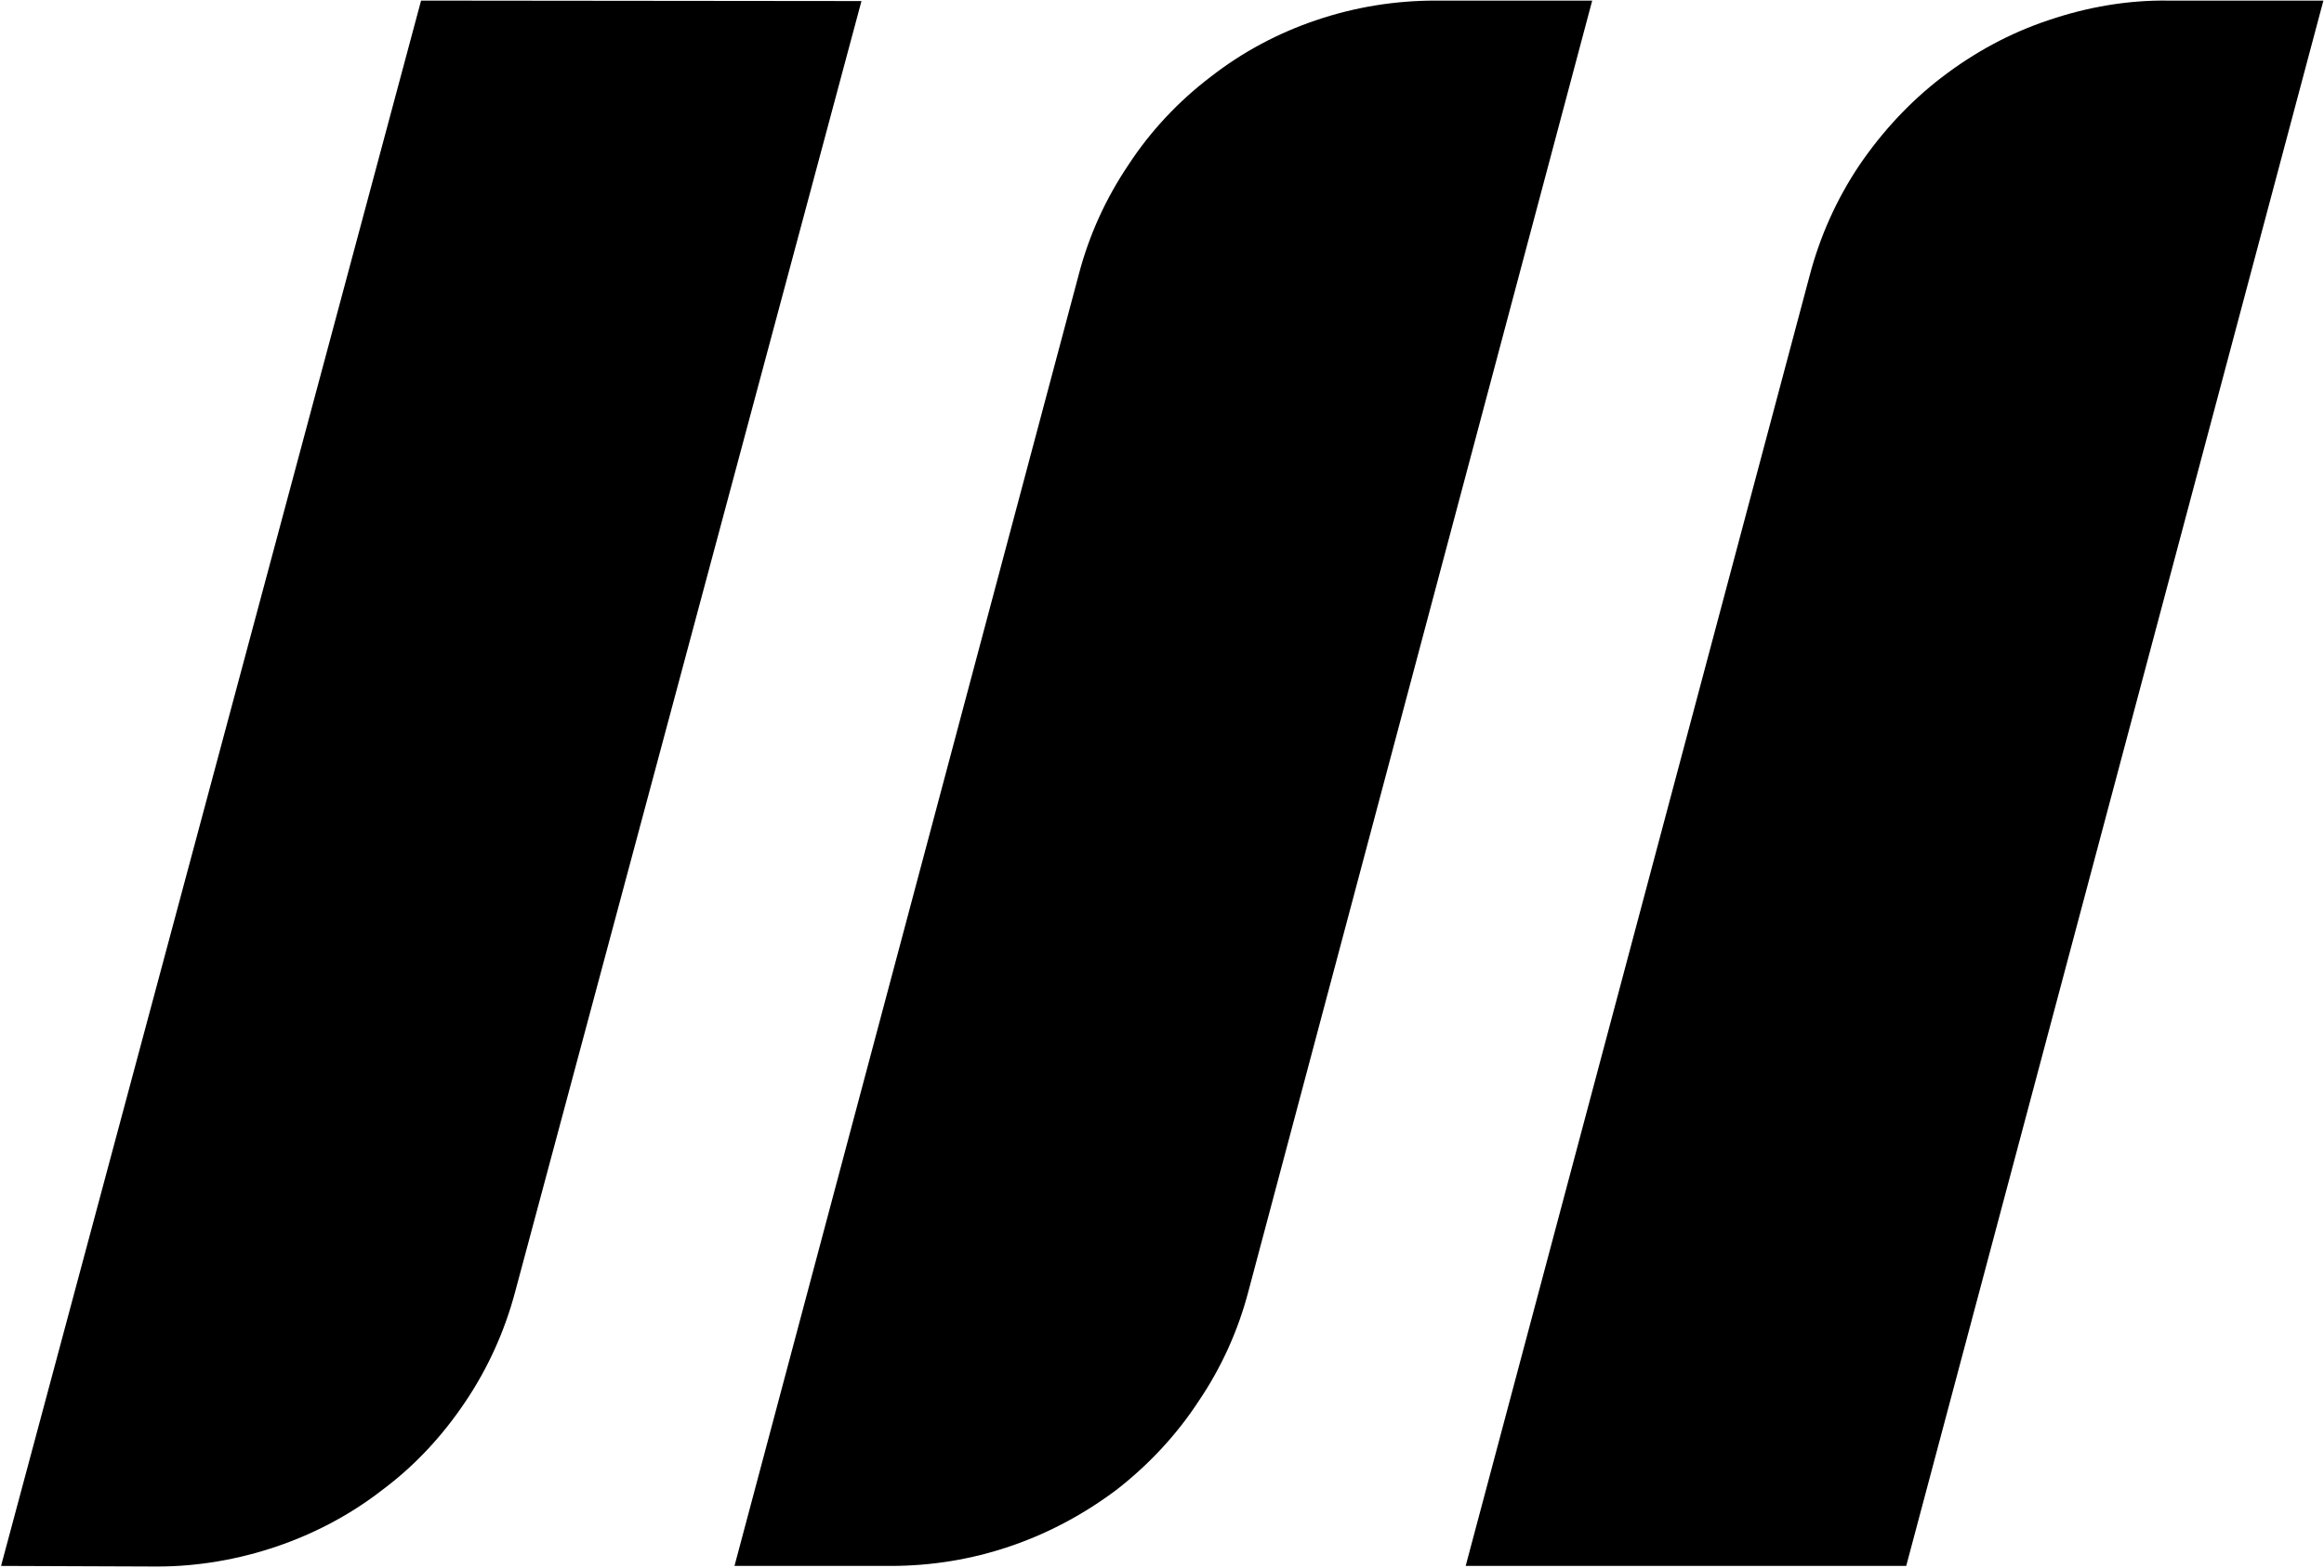
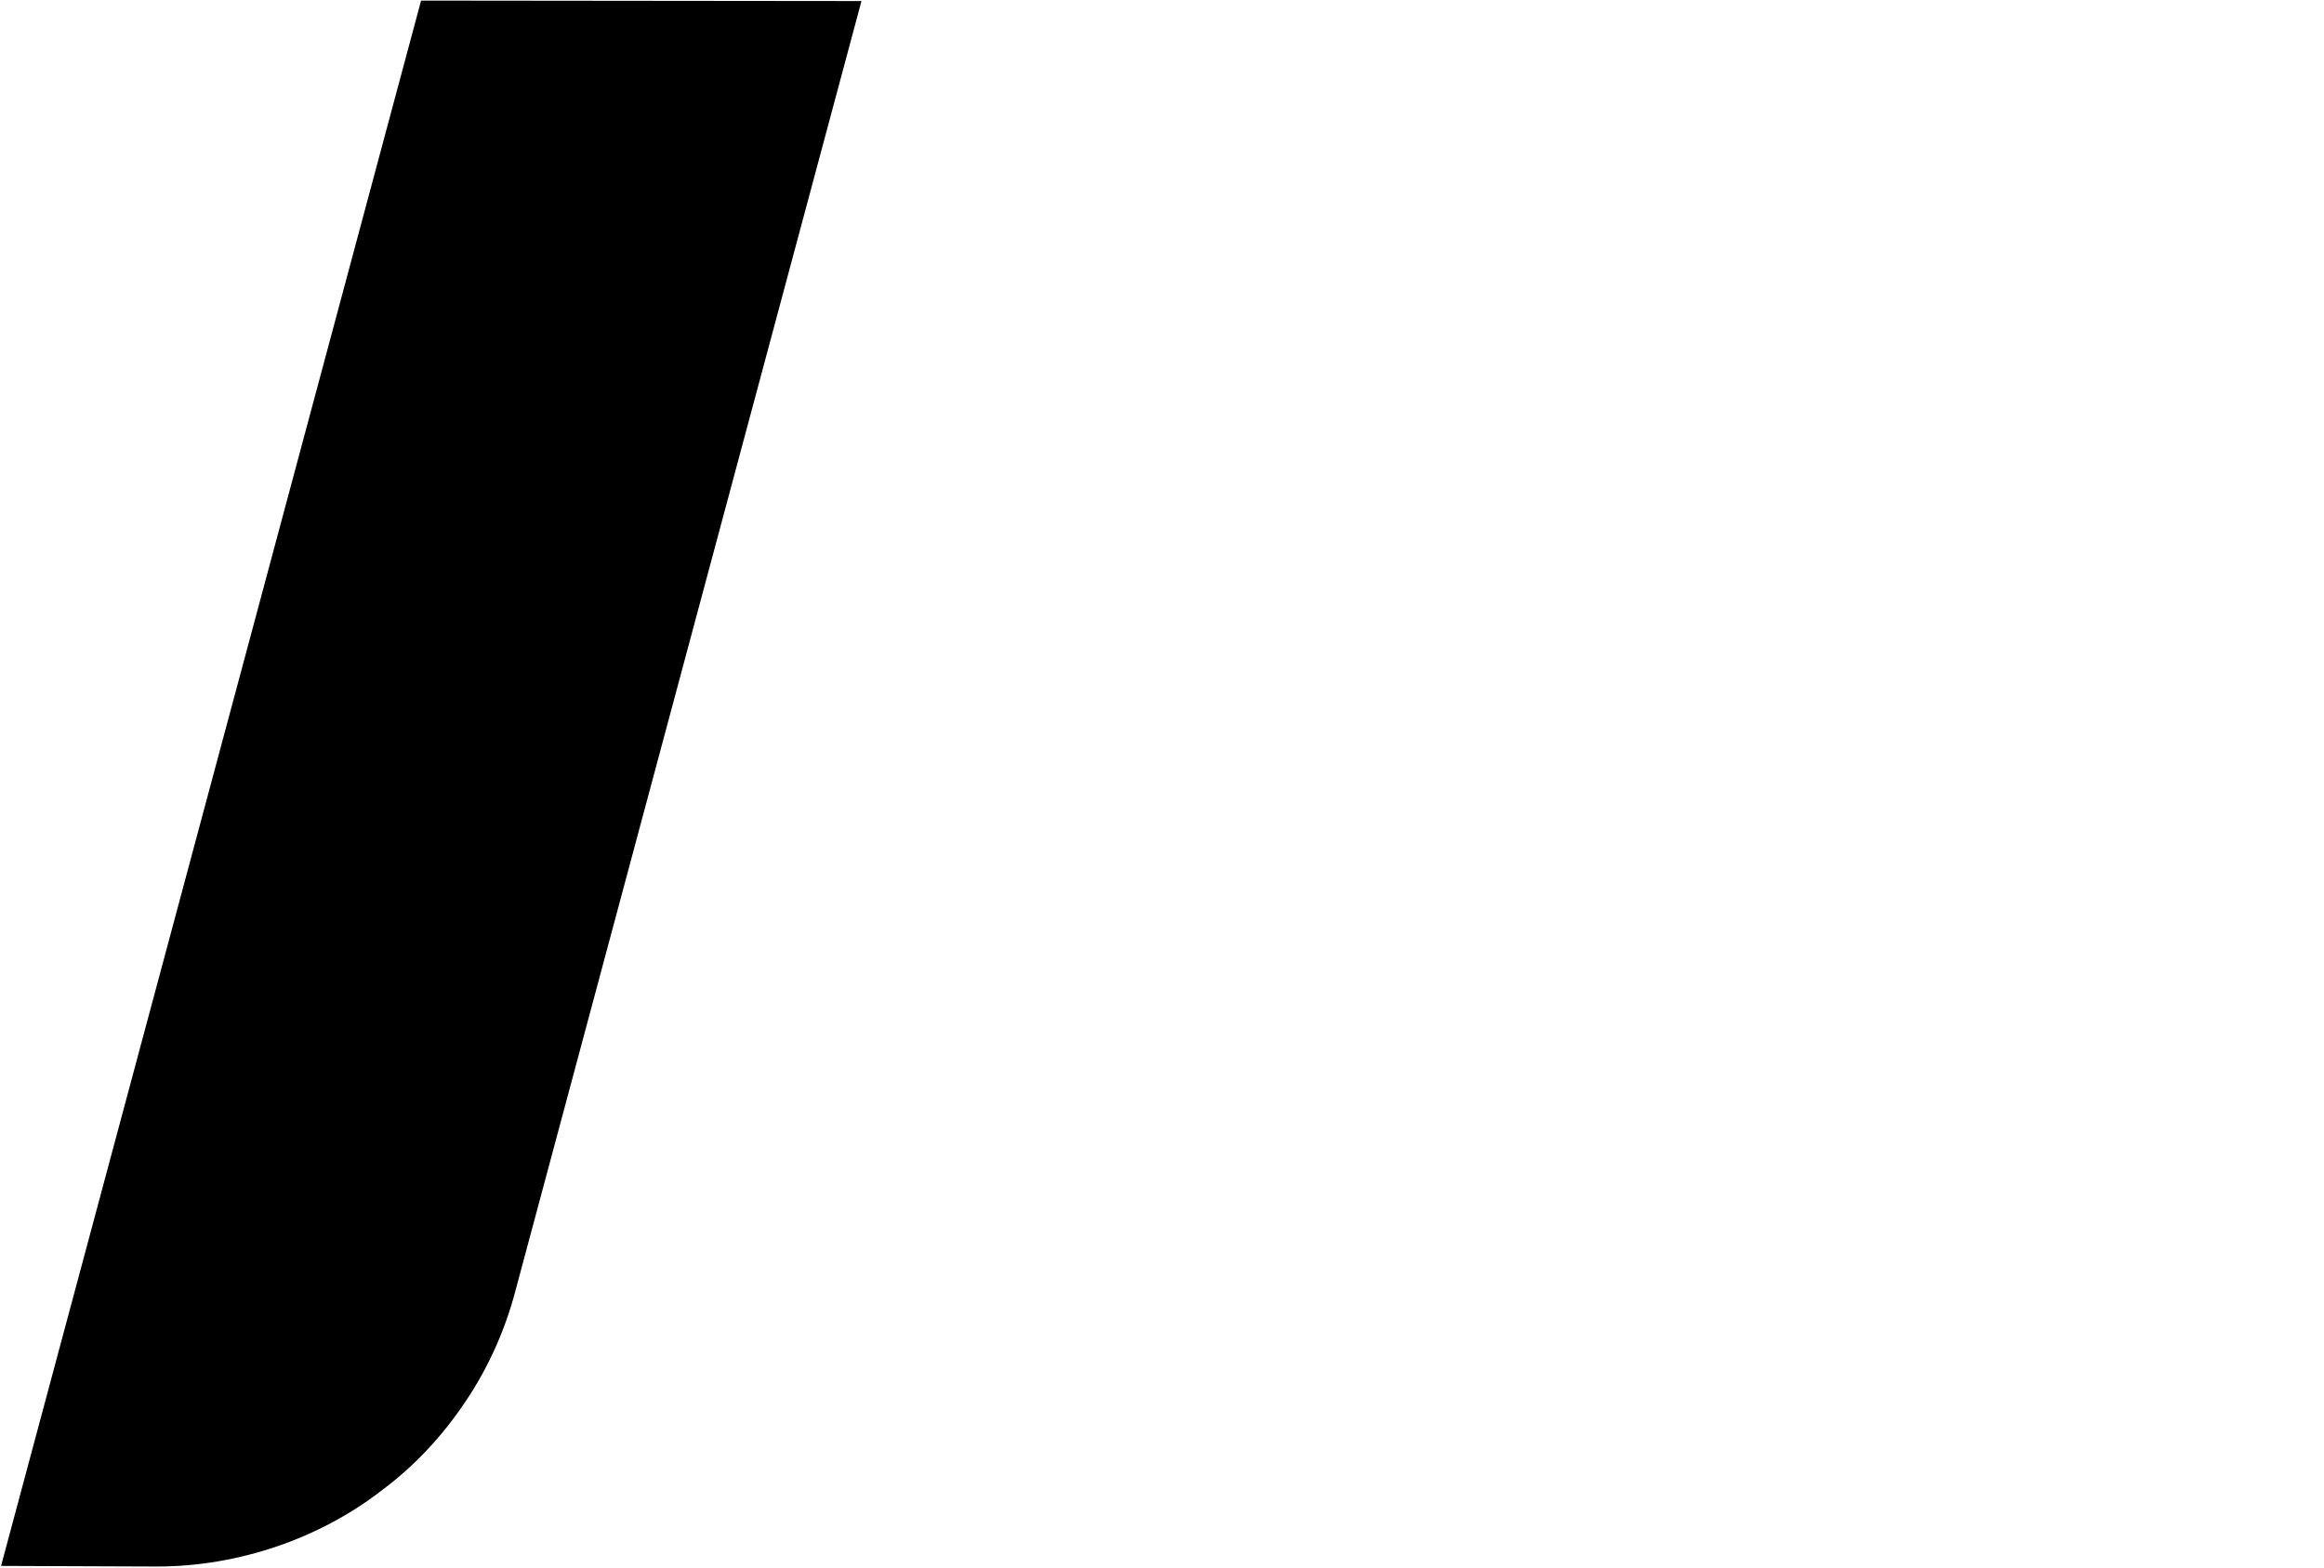
<svg xmlns="http://www.w3.org/2000/svg" version="1.2" viewBox="0 0 1552 1047" width="1552" height="1047">
  <style />
-   <path d="m594.8 1045.9h-104.3l229.9-862.5c6.9-26.4 18.1-50.9 33.2-73.3 14.8-22.7 33.6-42.6 54.9-58.8 21.3-16.6 45.1-29.3 70.7-37.9 25.7-8.7 52.4-13 79.4-13h104.7l-229.6 862.1c-6.8 26-18 50.9-33.2 73.3-14.8 22.7-33.5 42.6-54.8 59.2-21.7 16.3-45.9 29.3-71.5 37.9-25.6 8.7-52.3 13-79.4 13z" />
  <path d="m105 1046.3l-104.3-0.4 280.5-1045.5 294.1 0.3-231.3 862.2c-6.9 26-18.1 50.9-33.2 73.3-15.2 22.7-33.6 42.6-55.3 58.8-21.3 16.6-45.4 29.3-70.7 37.9-25.6 8.7-52.7 13.4-79.8 13.4z" />
-   <path d="m1273 1045.9h-294.2l229.6-861.4c6.9-26.4 18-51.3 33.2-74 15.2-22.4 33.9-42.6 55.2-58.9 21.7-16.6 45.5-29.6 71.5-38.2 25.6-8.7 52.7-13.4 79.8-13h103.5z" />
</svg>